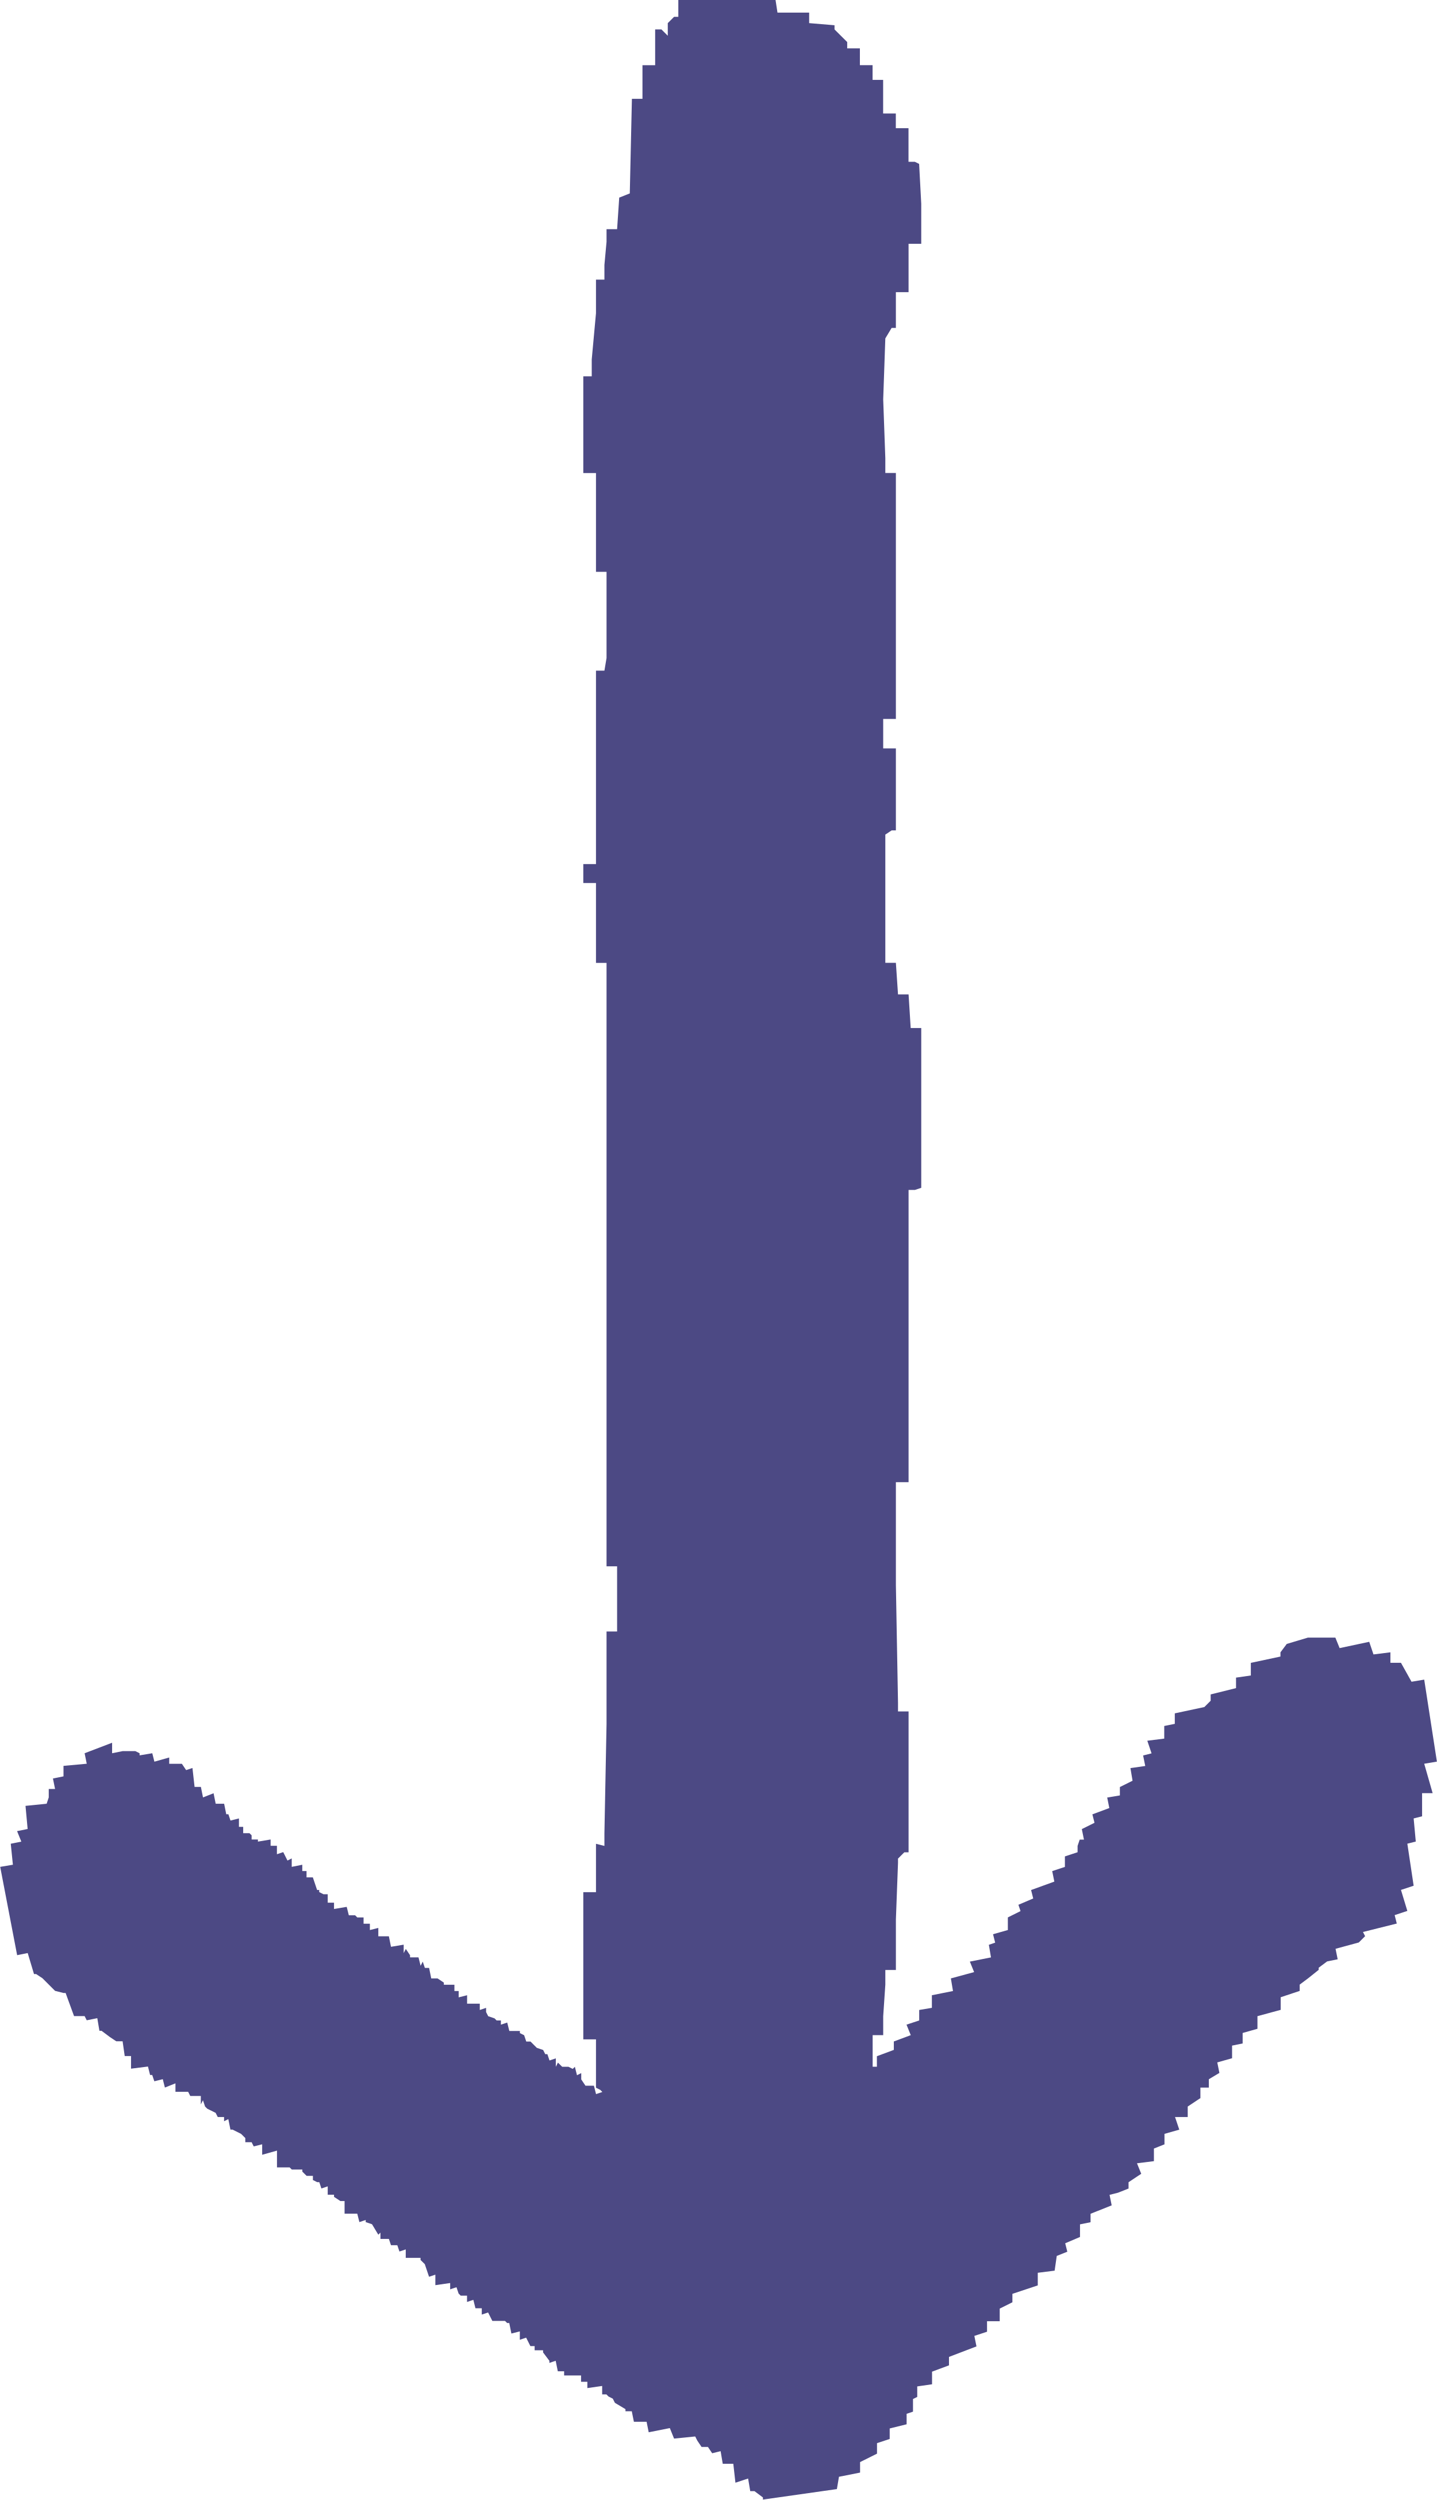
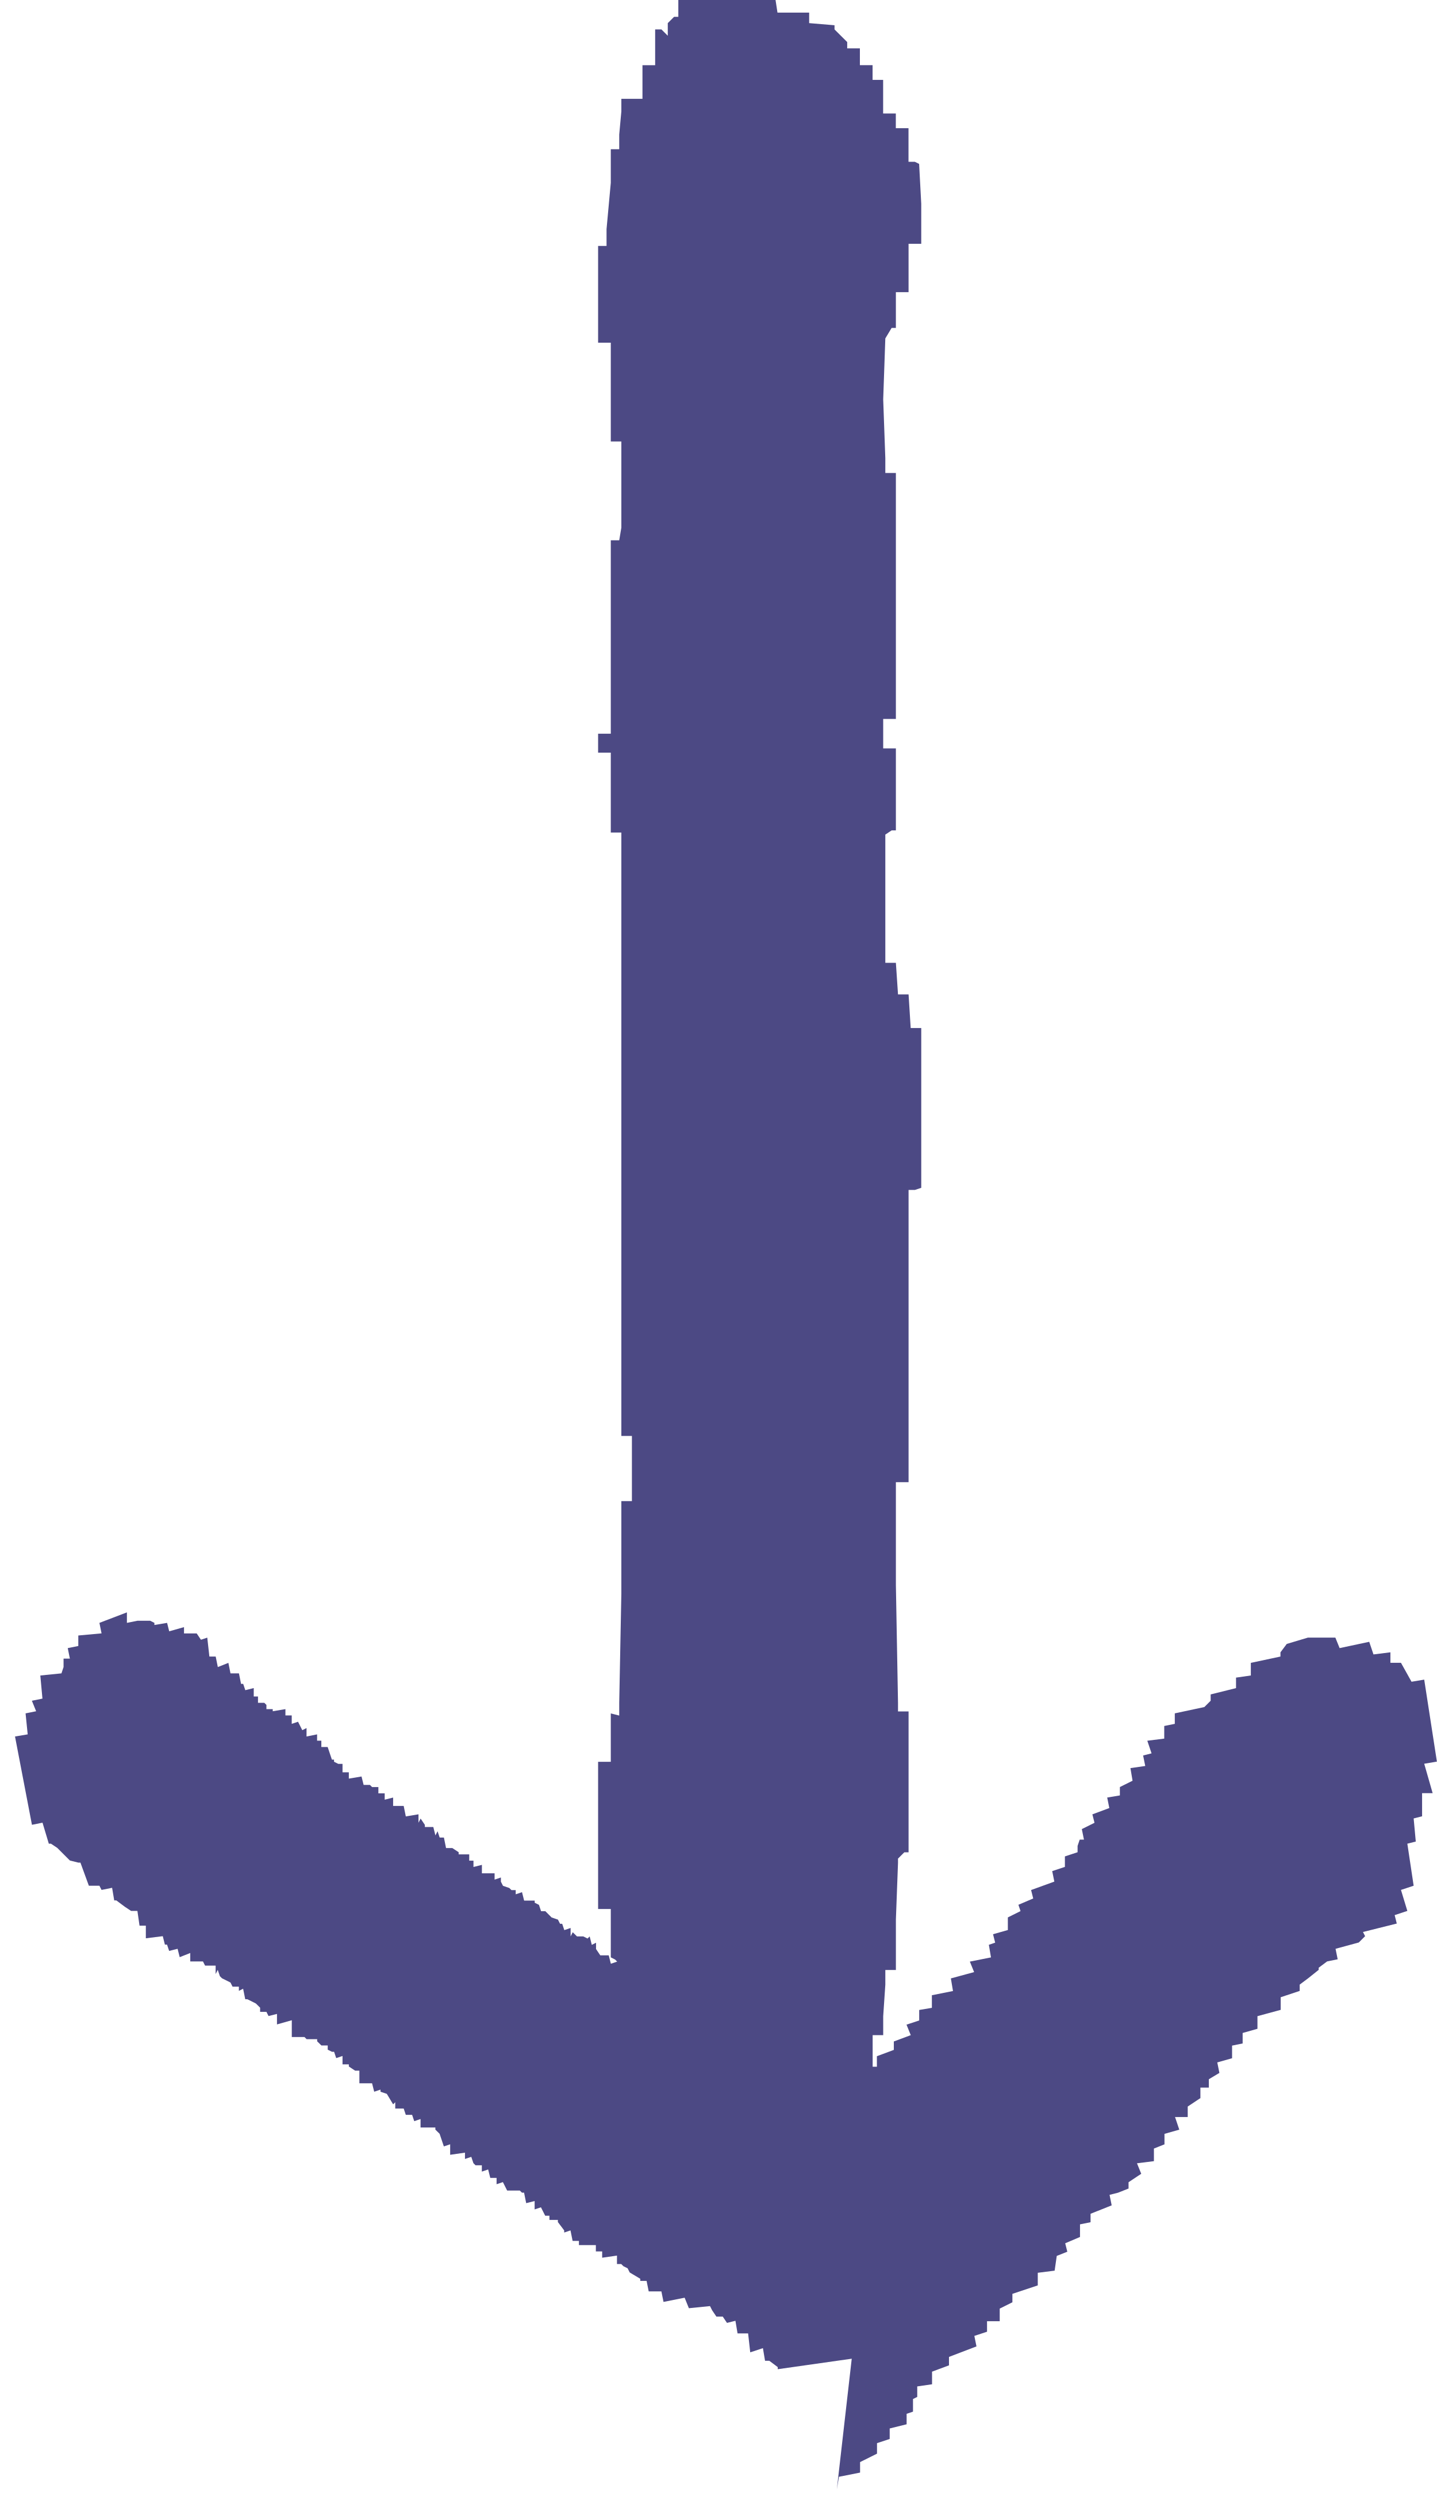
<svg xmlns="http://www.w3.org/2000/svg" id="arrow_x5F_down_x5F_drawing" version="1.1" viewBox="0 0 23 40">
  <defs>
    <style>
      .st0 {
        fill: #4c4984;
      }
    </style>
  </defs>
-   <path class="st0" d="M13.394,39.832l.034-.202.338-.067v-.168l.271-.135v-.168l.203-.067v-.168l.271-.067v-.168l.102-.034v-.202l.068-.034v-.168l.237-.034v-.202l.271-.101v-.135l.44-.168-.034-.168.203-.067v-.168h.203v-.202l.203-.101v-.135l.406-.135v-.202l.27-.034.034-.236.169-.067-.034-.135.237-.101v-.202l.169-.034v-.135l.338-.135-.034-.168.135-.034.169-.067v-.101l.203-.135-.068-.168.271-.034v-.202l.169-.067v-.168l.237-.067-.068-.202h.203v-.168l.203-.135v-.168h.135v-.134l.169-.101-.034-.168.237-.067v-.202l.169-.034v-.168l.237-.067v-.202l.372-.101v-.202l.304-.101v-.101l.135-.101.169-.135v-.034l.135-.101.169-.034-.034-.168.372-.101.101-.101-.034-.067.541-.135-.034-.135.203-.067-.102-.336.203-.067-.101-.673.135-.034-.034-.37.135-.034v-.37h.169l-.135-.471.203-.034-.203-1.312-.203.034-.169-.303h-.169v-.168l-.271.034-.068-.202-.474.101-.068-.168h-.44l-.338.101-.101.135v.067l-.474.101v.202l-.237.034v.168l-.406.101v.101l-.101.101-.473.101v.168l-.169.034v.202l-.271.034.068.202-.135.034.034.168-.237.034.034.202-.203.101v.134l-.203.034.034.168-.271.101.034.135-.203.101.034.168h-.068l-.034.101v.101l-.203.067v.168l-.203.067.034.168-.372.135.034.135-.237.101.034.101-.203.101v.202l-.237.067.034.135-.101.034.034.202-.338.067.068.168-.372.101.034.202-.338.067v.202l-.203.034v.168l-.203.067.068.168-.271.101v.135l-.271.101v.168h-.068v-.505h.169v-.303l.034-.505v-.235h.169v-.807l.034-.908v-.067l.101-.101h.068v-2.254h-.169v-.135l-.034-1.884v-1.649h.203v-4.676h.102l.101-.034v-2.557h-.169l-.034-.538h-.169l-.034-.505h-.169v-2.052l.101-.067h.068v-1.312h-.203v-.471h.203v-3.936h-.169v-.235l-.034-.942.034-.976.101-.168h.068v-.572h.203v-.774h.203v-.639l-.034-.639-.068-.034h-.102v-.538h-.203v-.235h-.203v-.538h-.169v-.235h-.203v-.269h-.203v-.101l-.203-.202v-.067l-.406-.034v-.168h-.507l-.031-.202h-1.556v.269h-.068l-.101.101v.202l-.101-.101h-.101v.572h-.203v.538h-.169l-.034,1.514-.169.067-.034.505h-.169v.202l-.034.37v.235h-.135v.538l-.068.74v.269h-.135v1.548h.203v1.581h.169v1.379l-.034.202h-.135v3.095h-.203v.303h.203v1.278h.169v9.655h.169v1.043h-.169v1.48l-.034,1.749v.202l-.135-.034v.774h-.203v2.355h.203v.774l.068.034.034.034-.101.034-.034-.134h-.135l-.068-.101v-.101l-.068.034-.034-.135-.034.034-.068-.034h-.101l-.068-.067-.034.067v-.135l-.101.034-.034-.101h-.034l-.034-.067-.101-.034-.101-.101h-.068l-.034-.101-.068-.034v-.034h-.169l-.034-.135-.101.034v-.067h-.068l-.034-.034-.101-.034-.034-.067v-.067l-.101.034v-.101h-.203v-.135l-.135.034v-.101h-.068v-.101h-.169v-.034l-.101-.067h-.101l-.034-.168h-.068l-.034-.101-.034.067-.034-.135h-.135v-.034l-.068-.101-.034.067v-.135l-.203.034-.034-.168h-.169v-.134l-.135.034v-.101h-.101v-.101h-.101l-.034-.034h-.101l-.034-.135-.203.034v-.101h-.101v-.135h-.068l-.068-.034v-.034h-.034l-.068-.202h-.101v-.101h-.068v-.101l-.169.034v-.135l-.068.034-.068-.135-.101.034v-.135h-.101v-.101l-.203.034v-.034h-.101v-.067l-.034-.034h-.101v-.101h-.068v-.135l-.135.034-.034-.101h-.034l-.034-.168h-.135l-.034-.168-.169.067-.034-.168h-.101l-.034-.303-.101.034-.068-.101h-.203v-.101l-.237.067-.034-.135-.203.034v-.034l-.068-.034h-.203l-.169.034v-.168l-.44.168.034.168-.372.034v.168l-.169.034.034.168h-.101v.135l-.034.101-.338.034.034.37-.169.034.068.168-.169.034.034.336-.203.034.271,1.413.169-.034.101.336h.034l.101.067.101.101.101.101.135.034h.034l.135.37h.169l.034.067.169-.034.034.202h.034l.135.101.101.067h.101l.034.236h.101v.202l.271-.034.034.135h.034l.034.101.135-.034.034.134.169-.067v.135h.203l.034.067h.169v.135l.034-.067.034.101.034.034.135.067.034.067h.101v.067l.068-.034.034.168h.034l.068.034.068.034.068.067v.067h.101l.034.067.135-.034v.168l.237-.067v.269h.203l.034.034h.169v.034l.068.067h.101v.067l.068.034h.034l.034.101.101-.034v.134h.101v.034l.101.067h.068v.202h.203l.034.135.101-.034v.034l.101.034.101.168.034-.034v.101h.135l.034.101h.101l.034.101.101-.034v.135h.237v.034l.068.067.068.202.101-.034v.168l.237-.034v.101l.101-.034.034.101.034.034h.101v.101l.101-.034.034.135h.101v.101l.101-.034.068.135h.203l.034.034h.034l.034.168.135-.034v.134l.101-.034.068.135h.068v.067h.135v.034l.101.134v.034l.101-.034.034.168h.101v.067h.271v.101h.101v.101l.237-.034v.135h.068l.034.034.068.034.034.067.169.101v.034h.101l.034.168h.203l.034.168.338-.067.068.168.338-.034.034.067.068.101h.102l.068.101.135-.034.034.202h.169l.034.303.203-.067.034.202h.068l.135.101v.034l1.184-.168v.005Z" />
+   <path class="st0" d="M13.394,39.832l.034-.202.338-.067v-.168l.271-.135v-.168l.203-.067v-.168l.271-.067v-.168l.102-.034v-.202l.068-.034v-.168l.237-.034v-.202l.271-.101v-.135l.44-.168-.034-.168.203-.067v-.168h.203v-.202l.203-.101v-.135l.406-.135v-.202l.27-.034.034-.236.169-.067-.034-.135.237-.101v-.202l.169-.034v-.135l.338-.135-.034-.168.135-.034.169-.067v-.101l.203-.135-.068-.168.271-.034v-.202l.169-.067v-.168l.237-.067-.068-.202h.203v-.168l.203-.135v-.168h.135v-.134l.169-.101-.034-.168.237-.067v-.202l.169-.034v-.168l.237-.067v-.202l.372-.101v-.202l.304-.101v-.101l.135-.101.169-.135v-.034l.135-.101.169-.034-.034-.168.372-.101.101-.101-.034-.067.541-.135-.034-.135.203-.067-.102-.336.203-.067-.101-.673.135-.034-.034-.37.135-.034v-.37h.169l-.135-.471.203-.034-.203-1.312-.203.034-.169-.303h-.169v-.168l-.271.034-.068-.202-.474.101-.068-.168h-.44l-.338.101-.101.135v.067l-.474.101v.202l-.237.034v.168l-.406.101v.101l-.101.101-.473.101v.168l-.169.034v.202l-.271.034.068.202-.135.034.034.168-.237.034.034.202-.203.101v.134l-.203.034.034.168-.271.101.034.135-.203.101.034.168h-.068l-.034.101v.101l-.203.067v.168l-.203.067.034.168-.372.135.034.135-.237.101.034.101-.203.101v.202l-.237.067.034.135-.101.034.034.202-.338.067.068.168-.372.101.034.202-.338.067v.202l-.203.034v.168l-.203.067.068.168-.271.101v.135l-.271.101v.168h-.068v-.505h.169v-.303l.034-.505v-.235h.169v-.807l.034-.908v-.067l.101-.101h.068v-2.254h-.169v-.135l-.034-1.884v-1.649h.203v-4.676h.102l.101-.034v-2.557h-.169l-.034-.538h-.169l-.034-.505h-.169v-2.052l.101-.067h.068v-1.312h-.203v-.471h.203v-3.936h-.169v-.235l-.034-.942.034-.976.101-.168h.068v-.572h.203v-.774h.203v-.639l-.034-.639-.068-.034h-.102v-.538h-.203v-.235h-.203v-.538h-.169v-.235h-.203v-.269h-.203v-.101l-.203-.202v-.067l-.406-.034v-.168h-.507l-.031-.202h-1.556v.269h-.068l-.101.101v.202l-.101-.101h-.101v.572h-.203v.538h-.169h-.169v.202l-.034.37v.235h-.135v.538l-.068.74v.269h-.135v1.548h.203v1.581h.169v1.379l-.034.202h-.135v3.095h-.203v.303h.203v1.278h.169v9.655h.169v1.043h-.169v1.48l-.034,1.749v.202l-.135-.034v.774h-.203v2.355h.203v.774l.068.034.034.034-.101.034-.034-.134h-.135l-.068-.101v-.101l-.068.034-.034-.135-.034.034-.068-.034h-.101l-.068-.067-.034.067v-.135l-.101.034-.034-.101h-.034l-.034-.067-.101-.034-.101-.101h-.068l-.034-.101-.068-.034v-.034h-.169l-.034-.135-.101.034v-.067h-.068l-.034-.034-.101-.034-.034-.067v-.067l-.101.034v-.101h-.203v-.135l-.135.034v-.101h-.068v-.101h-.169v-.034l-.101-.067h-.101l-.034-.168h-.068l-.034-.101-.034.067-.034-.135h-.135v-.034l-.068-.101-.034.067v-.135l-.203.034-.034-.168h-.169v-.134l-.135.034v-.101h-.101v-.101h-.101l-.034-.034h-.101l-.034-.135-.203.034v-.101h-.101v-.135h-.068l-.068-.034v-.034h-.034l-.068-.202h-.101v-.101h-.068v-.101l-.169.034v-.135l-.068.034-.068-.135-.101.034v-.135h-.101v-.101l-.203.034v-.034h-.101v-.067l-.034-.034h-.101v-.101h-.068v-.135l-.135.034-.034-.101h-.034l-.034-.168h-.135l-.034-.168-.169.067-.034-.168h-.101l-.034-.303-.101.034-.068-.101h-.203v-.101l-.237.067-.034-.135-.203.034v-.034l-.068-.034h-.203l-.169.034v-.168l-.44.168.034.168-.372.034v.168l-.169.034.034.168h-.101v.135l-.034.101-.338.034.034.37-.169.034.068.168-.169.034.034.336-.203.034.271,1.413.169-.034.101.336h.034l.101.067.101.101.101.101.135.034h.034l.135.37h.169l.034.067.169-.034.034.202h.034l.135.101.101.067h.101l.034.236h.101v.202l.271-.034.034.135h.034l.034.101.135-.034.034.134.169-.067v.135h.203l.034.067h.169v.135l.034-.067.034.101.034.034.135.067.034.067h.101v.067l.068-.034.034.168h.034l.068.034.068.034.068.067v.067h.101l.034.067.135-.034v.168l.237-.067v.269h.203l.034.034h.169v.034l.068.067h.101v.067l.068.034h.034l.034.101.101-.034v.134h.101v.034l.101.067h.068v.202h.203l.034.135.101-.034v.034l.101.034.101.168.034-.034v.101h.135l.034.101h.101l.034.101.101-.034v.135h.237v.034l.068.067.068.202.101-.034v.168l.237-.034v.101l.101-.034.034.101.034.034h.101v.101l.101-.034.034.135h.101v.101l.101-.034.068.135h.203l.034.034h.034l.034.168.135-.034v.134l.101-.034.068.135h.068v.067h.135v.034l.101.134v.034l.101-.034.034.168h.101v.067h.271v.101h.101v.101l.237-.034v.135h.068l.034.034.068.034.034.067.169.101v.034h.101l.034.168h.203l.034.168.338-.067.068.168.338-.034.034.067.068.101h.102l.068.101.135-.034.034.202h.169l.034.303.203-.067.034.202h.068l.135.101v.034l1.184-.168v.005Z" />
</svg>